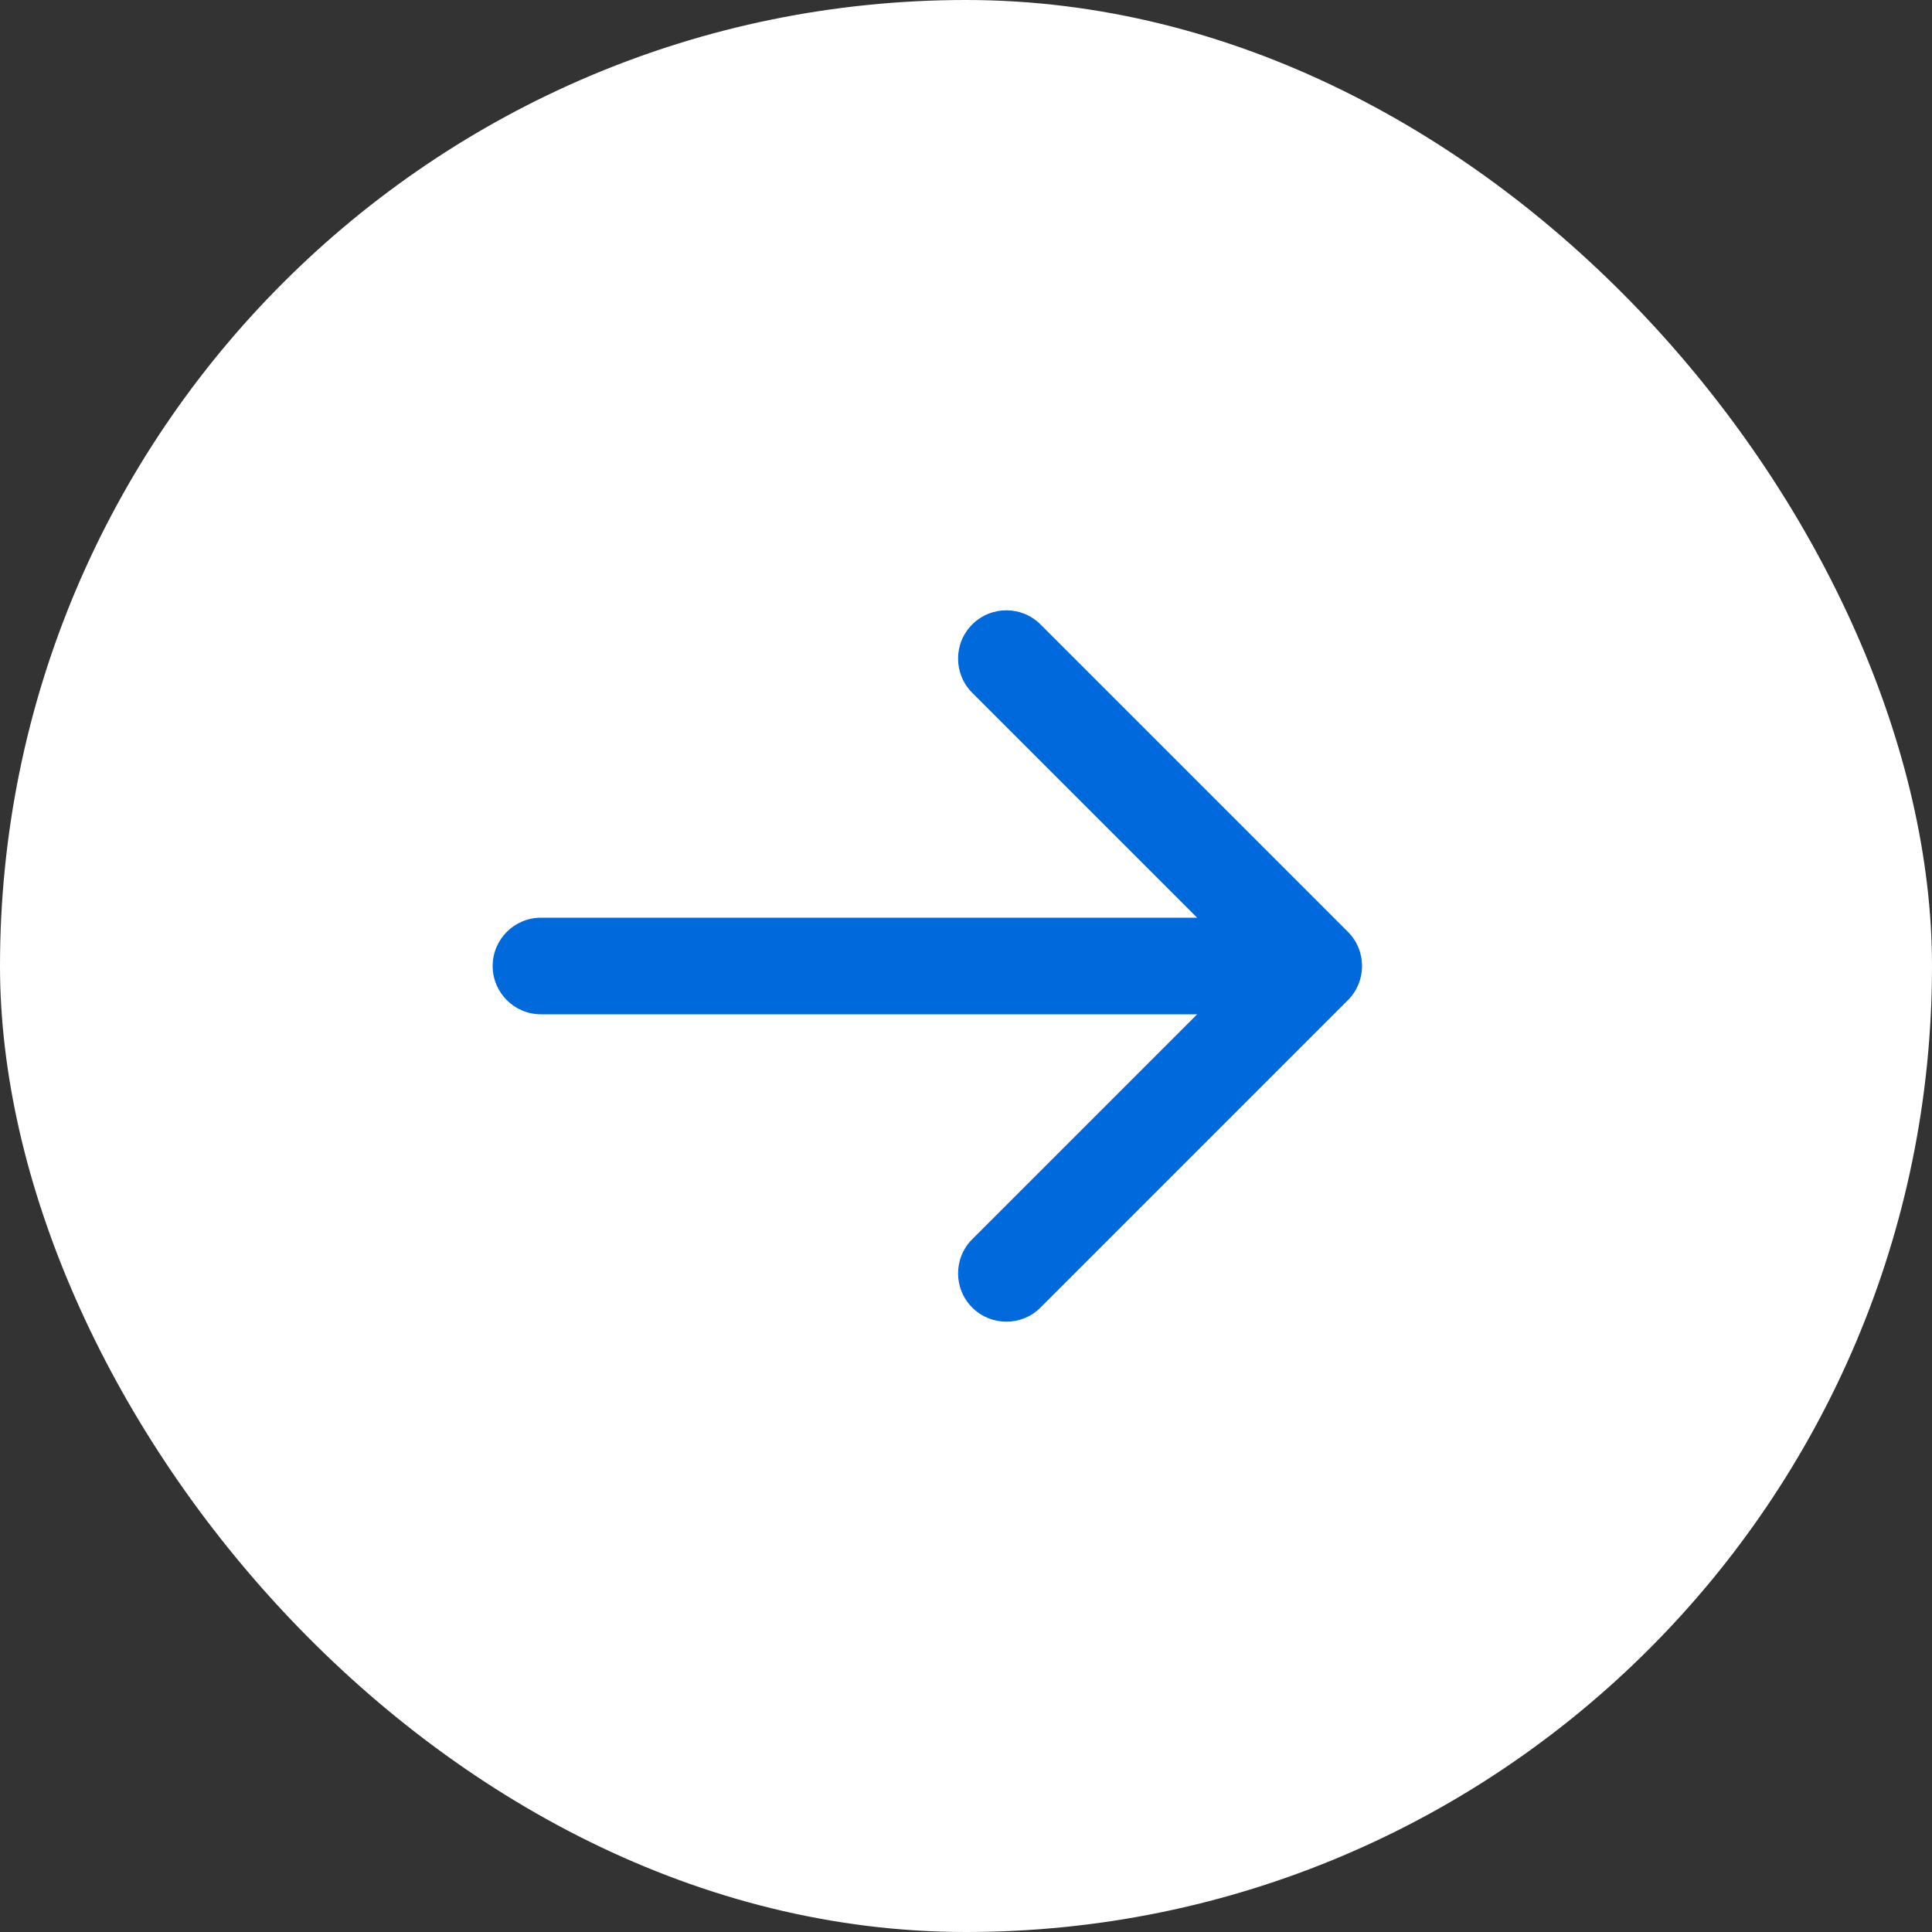
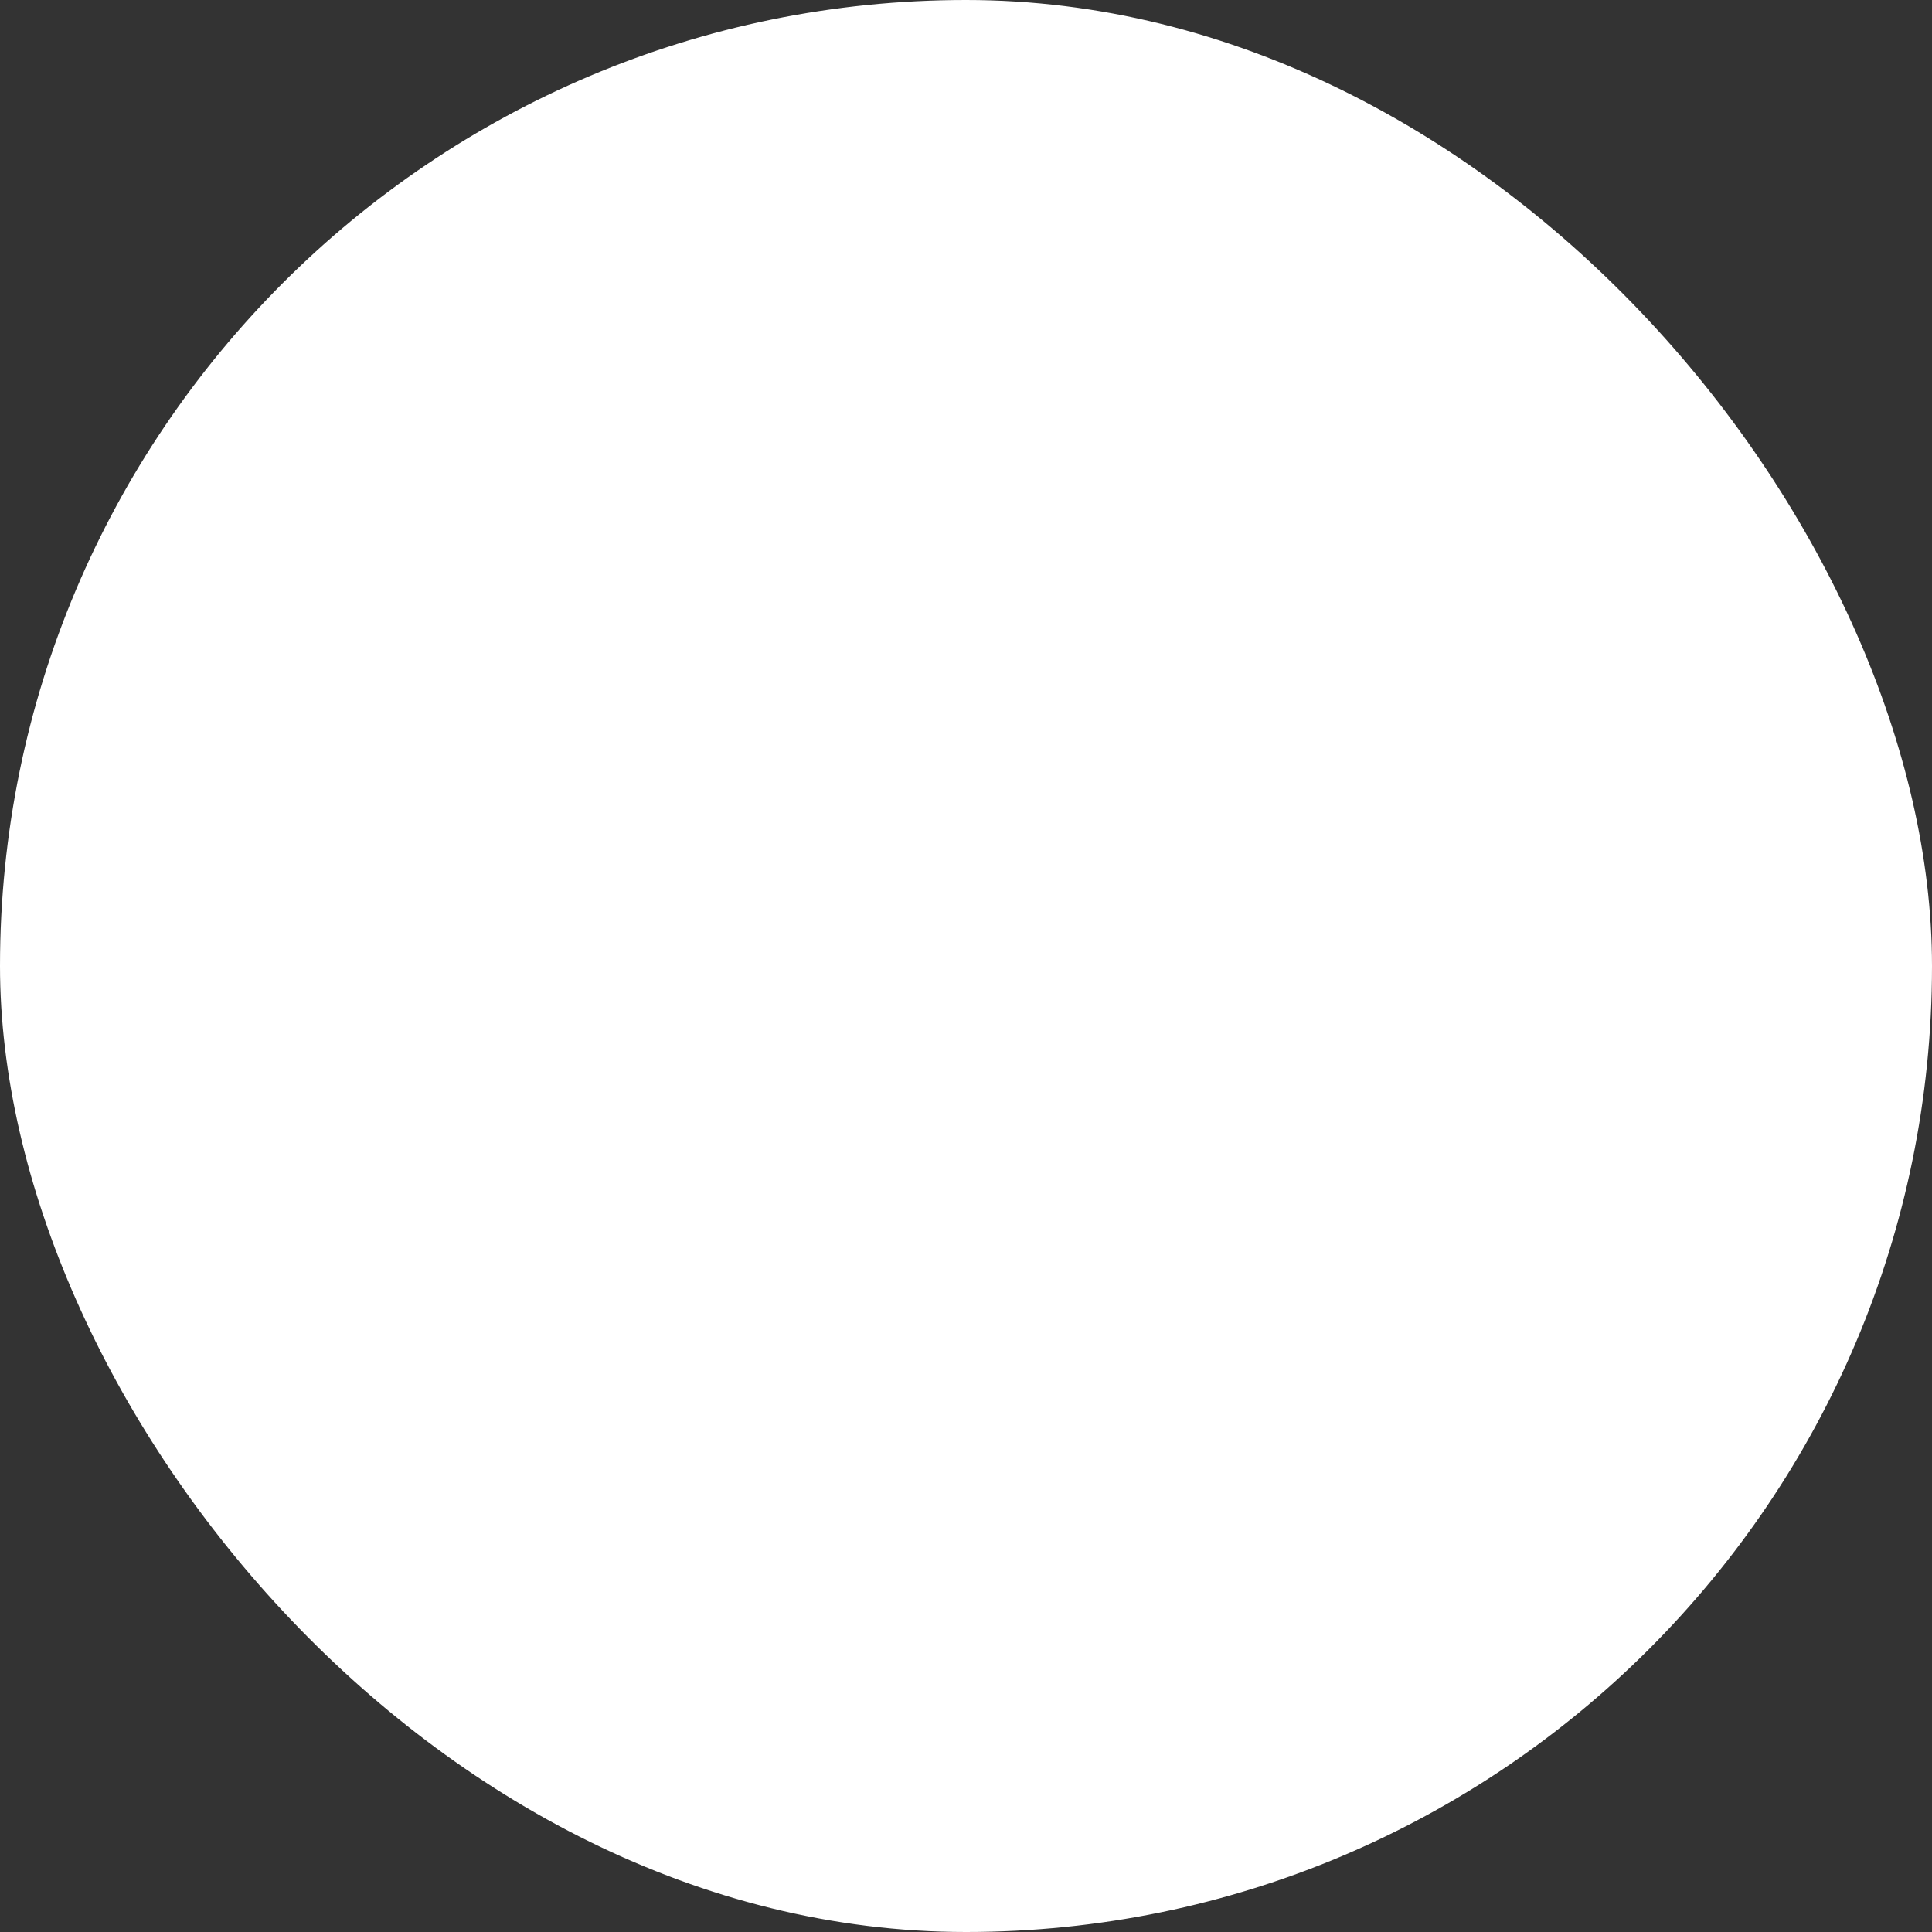
<svg xmlns="http://www.w3.org/2000/svg" width="50" height="50" viewBox="0 0 50 50" fill="none">
  <rect x="0" y="0" width="50" height="50" fill="#333333" stroke="none" />
  <g id="wa_btn">
    <g id="Group 557">
      <g id="Group 503">
        <rect id="Rectangle 857" width="50" height="50" rx="25" fill="white" />
-         <path id="Arrow 2" d="M14 23.75C13.31 23.75 12.75 24.31 12.75 25C12.75 25.69 13.31 26.25 14 26.25L14 23.75ZM34.884 25.884C35.372 25.396 35.372 24.604 34.884 24.116L26.929 16.161C26.441 15.673 25.649 15.673 25.161 16.161C24.673 16.649 24.673 17.441 25.161 17.929L32.232 25L25.161 32.071C24.673 32.559 24.673 33.351 25.161 33.839C25.649 34.327 26.441 34.327 26.929 33.839L34.884 25.884ZM14 26.25L34 26.25L34 23.75L14 23.75L14 26.25Z" fill="#0069DC" />
      </g>
    </g>
  </g>
</svg>